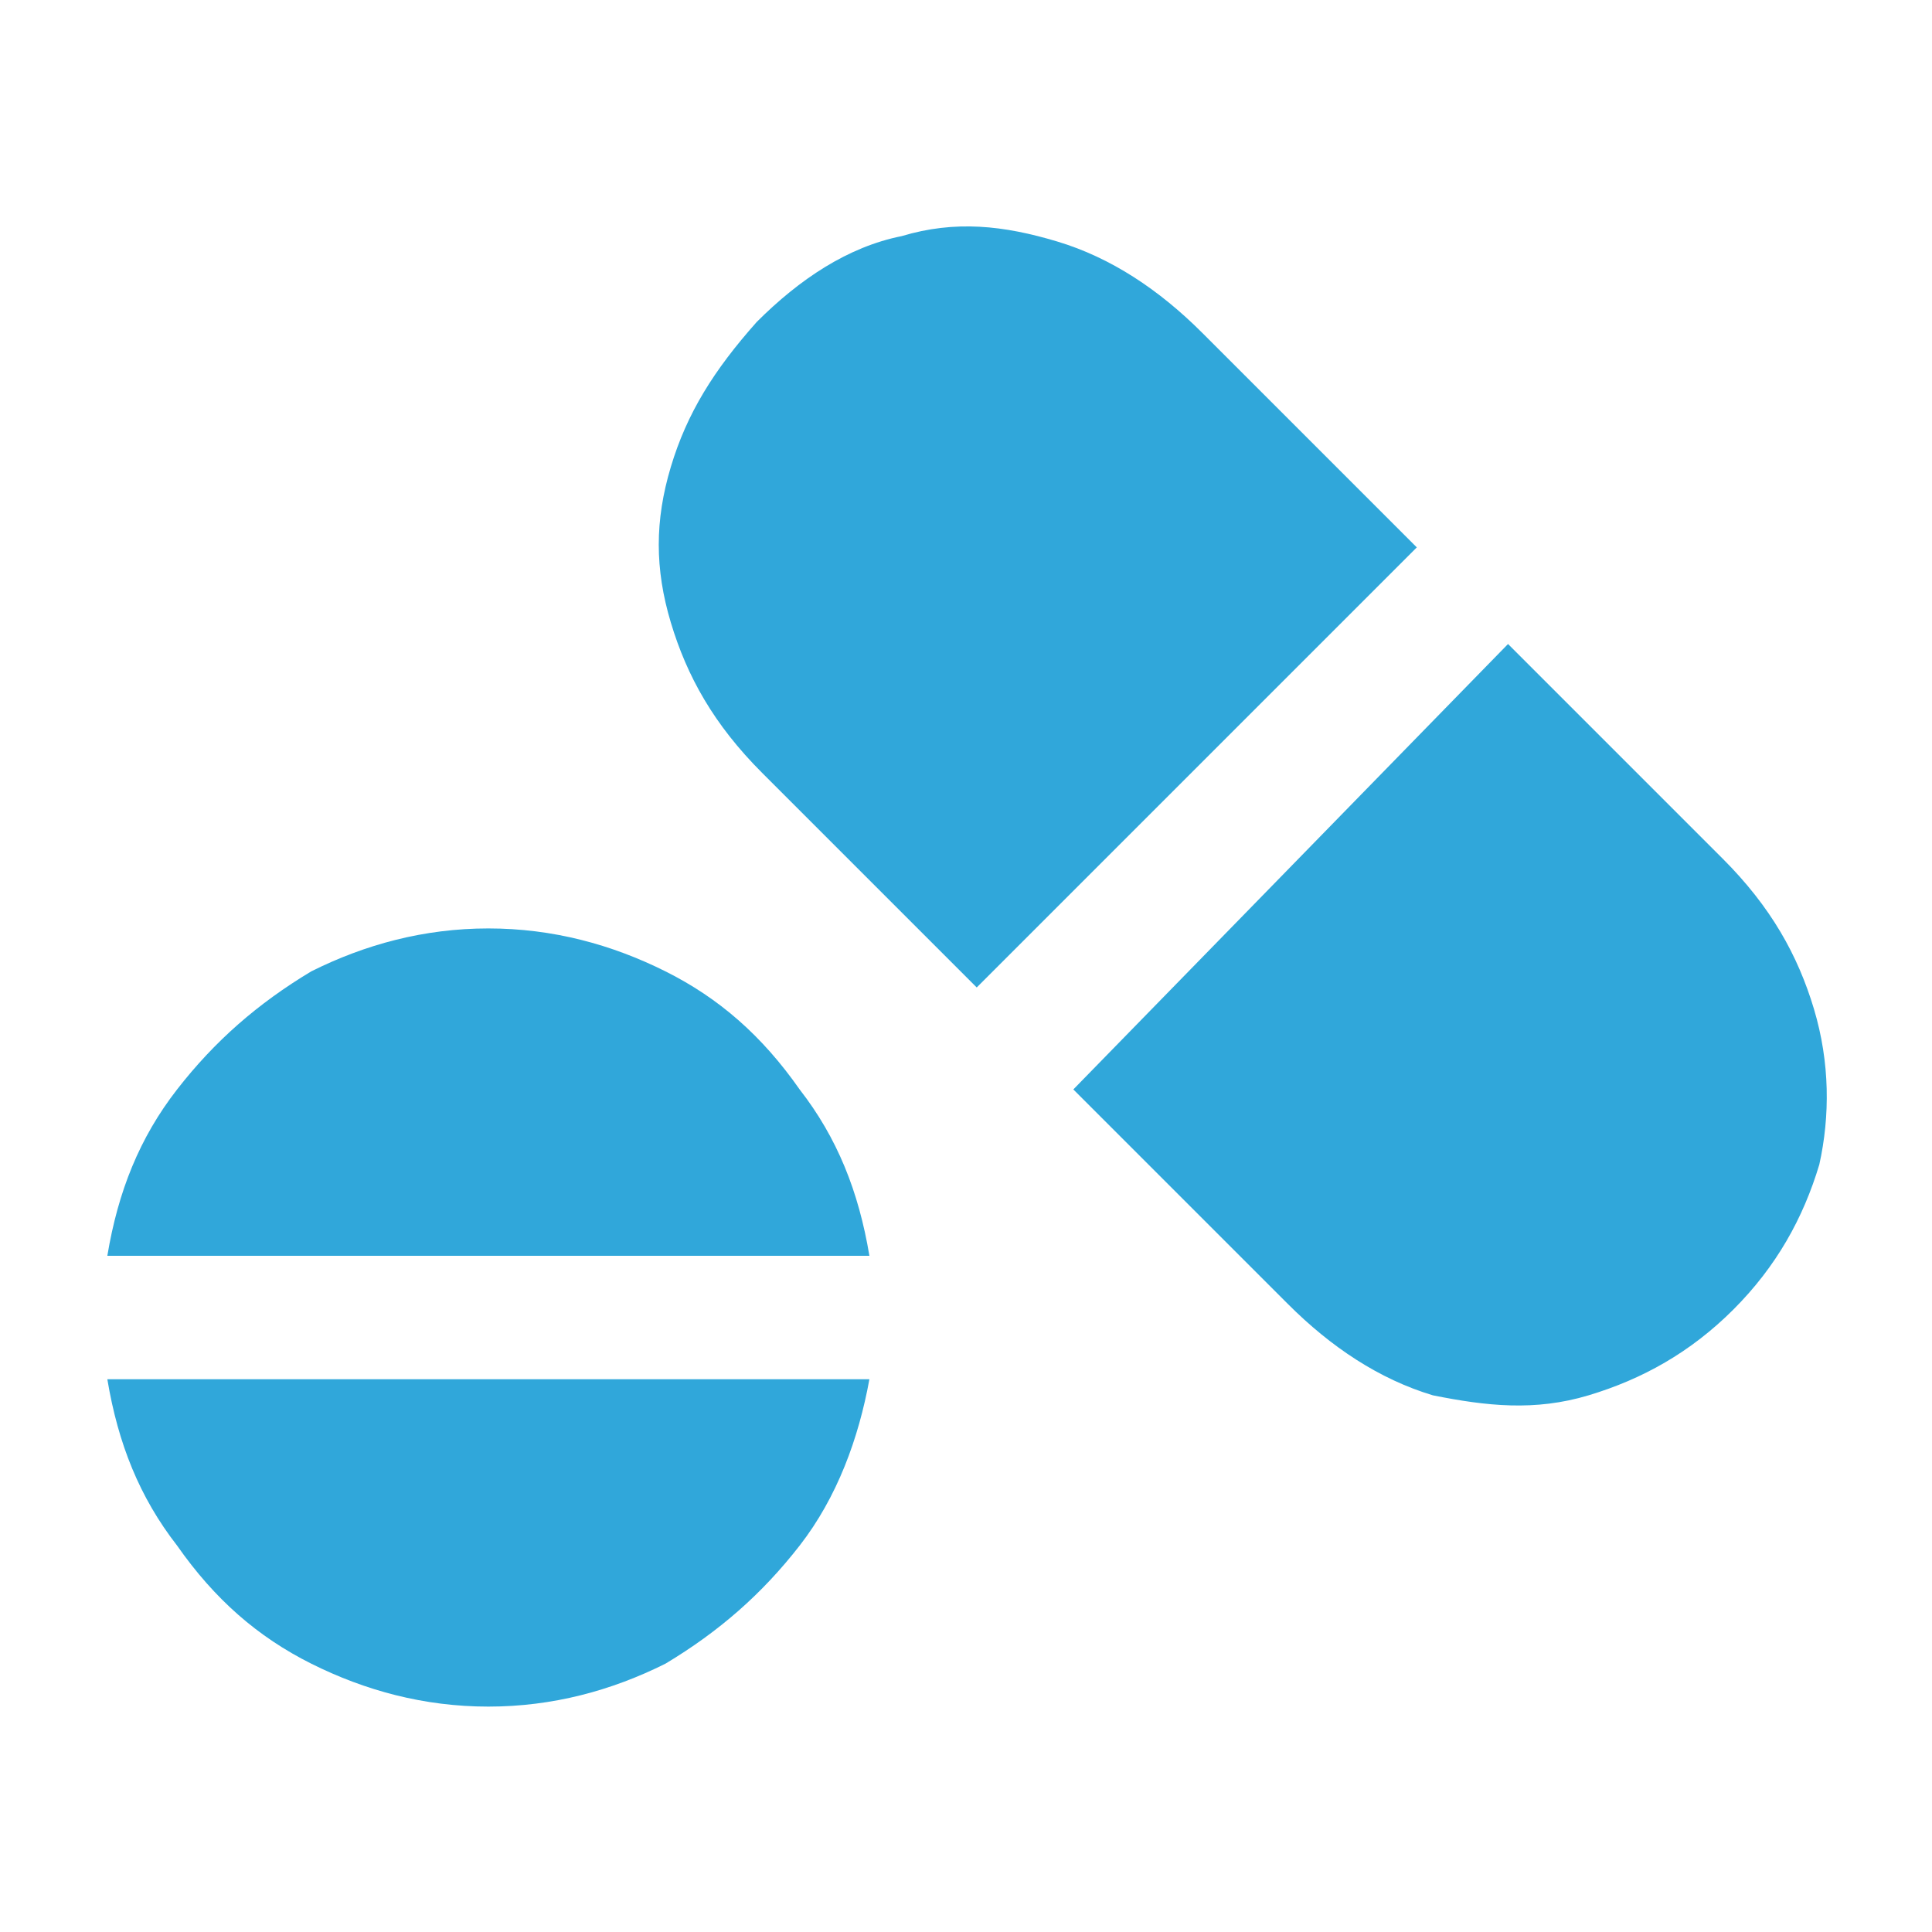
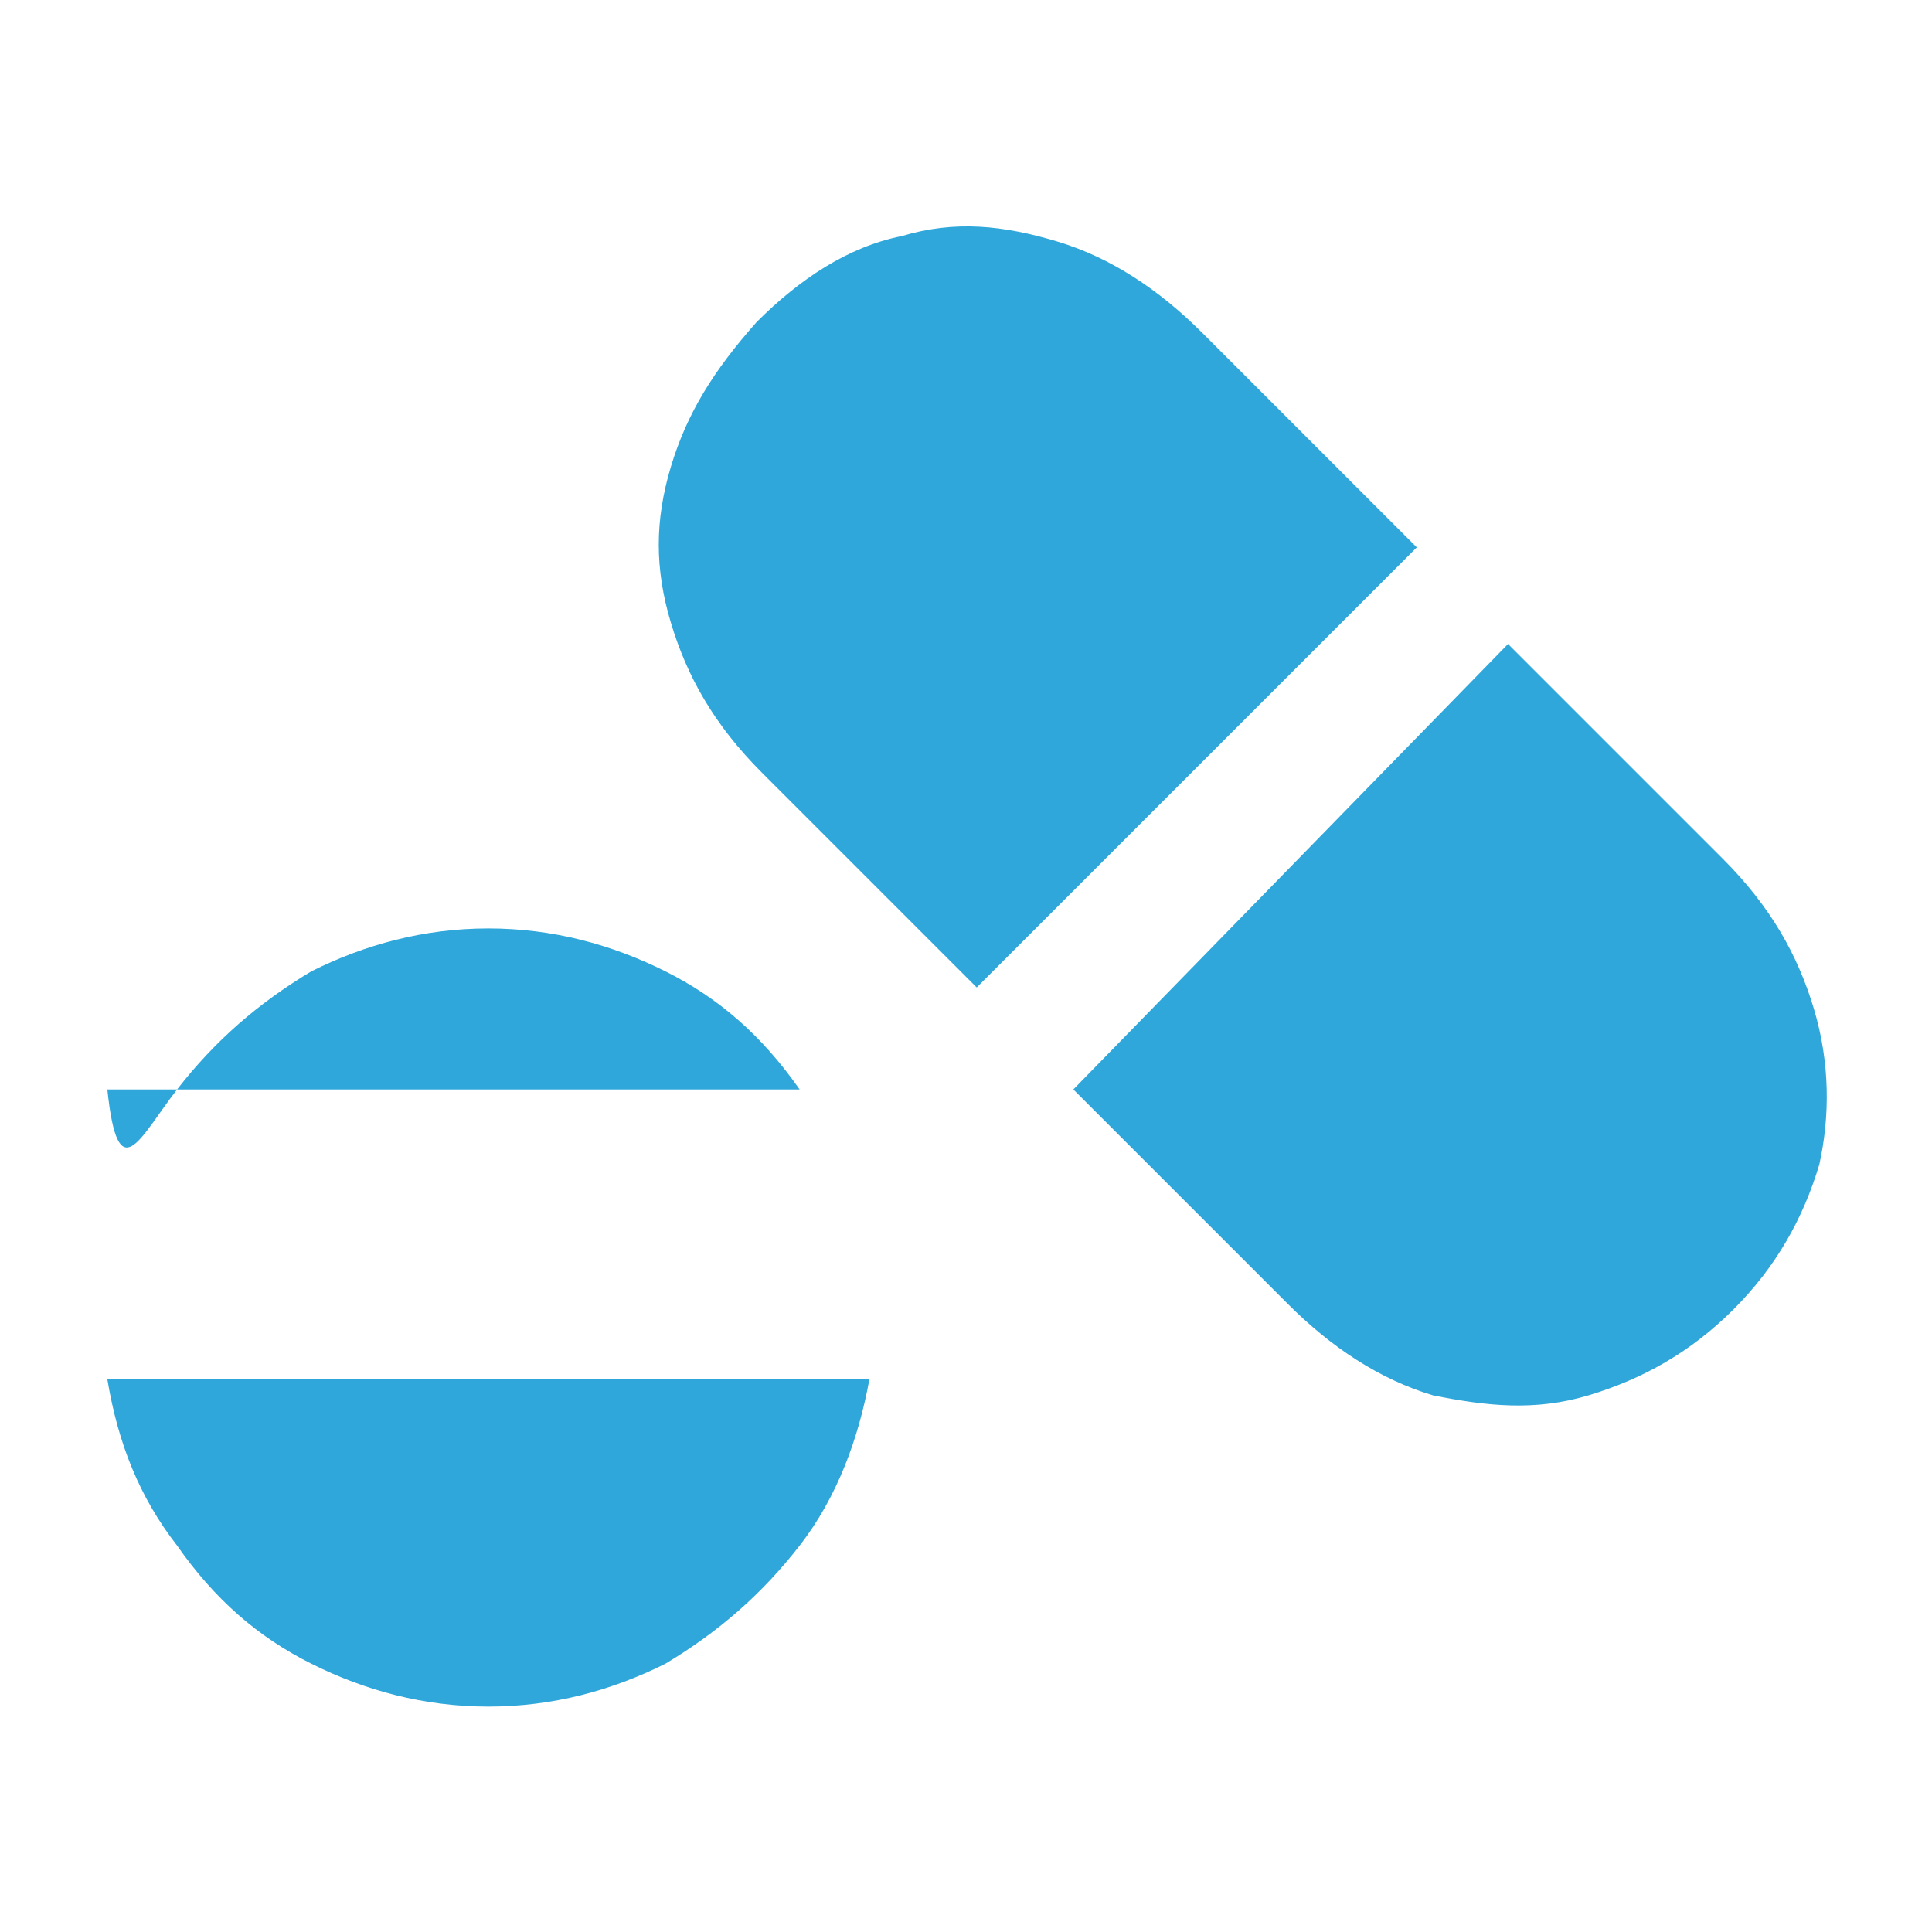
<svg xmlns="http://www.w3.org/2000/svg" version="1.1" id="Layer_1" x="0px" y="0px" viewBox="0 0 36 36" style="enable-background:new 0 0 36 36;" xml:space="preserve">
  <style type="text/css">
	.st0{fill:#30A7DA;}
</style>
  <g>
    <g>
-       <path class="st0" d="M3.3,20.3c0.7-0.9,1.5-1.6,2.5-2.2c1-0.5,2.1-0.8,3.3-0.8s2.3,0.3,3.3,0.8s1.8,1.2,2.5,2.2    c0.7,0.9,1.1,1.9,1.3,3.1H2C2.2,22.2,2.6,21.2,3.3,20.3z M16.2,25.7c-0.2,1.1-0.6,2.2-1.3,3.1s-1.5,1.6-2.5,2.2    c-1,0.5-2.1,0.8-3.3,0.8S6.8,31.5,5.8,31S4,29.8,3.3,28.8c-0.7-0.9-1.1-1.9-1.3-3.1H16.2z M14.2,14.4c-0.9-0.9-1.4-1.8-1.7-2.8    s-0.3-1.9,0-2.9s0.8-1.8,1.6-2.7c0.8-0.8,1.7-1.4,2.7-1.6c1-0.3,1.9-0.2,2.9,0.1c1,0.3,1.9,0.9,2.7,1.7l4,4l-8.2,8.2L14.2,14.4z     M28.1,12l4,4c0.9,0.9,1.4,1.8,1.7,2.8s0.3,2,0.1,2.9c-0.3,1-0.8,1.9-1.6,2.7c-0.8,0.8-1.7,1.3-2.7,1.6c-1,0.3-1.9,0.2-2.9,0    c-1-0.3-1.9-0.9-2.7-1.7l-4-4L28.1,12z" />
+       <path class="st0" d="M3.3,20.3c0.7-0.9,1.5-1.6,2.5-2.2c1-0.5,2.1-0.8,3.3-0.8s2.3,0.3,3.3,0.8s1.8,1.2,2.5,2.2    H2C2.2,22.2,2.6,21.2,3.3,20.3z M16.2,25.7c-0.2,1.1-0.6,2.2-1.3,3.1s-1.5,1.6-2.5,2.2    c-1,0.5-2.1,0.8-3.3,0.8S6.8,31.5,5.8,31S4,29.8,3.3,28.8c-0.7-0.9-1.1-1.9-1.3-3.1H16.2z M14.2,14.4c-0.9-0.9-1.4-1.8-1.7-2.8    s-0.3-1.9,0-2.9s0.8-1.8,1.6-2.7c0.8-0.8,1.7-1.4,2.7-1.6c1-0.3,1.9-0.2,2.9,0.1c1,0.3,1.9,0.9,2.7,1.7l4,4l-8.2,8.2L14.2,14.4z     M28.1,12l4,4c0.9,0.9,1.4,1.8,1.7,2.8s0.3,2,0.1,2.9c-0.3,1-0.8,1.9-1.6,2.7c-0.8,0.8-1.7,1.3-2.7,1.6c-1,0.3-1.9,0.2-2.9,0    c-1-0.3-1.9-0.9-2.7-1.7l-4-4L28.1,12z" />
    </g>
  </g>
</svg>